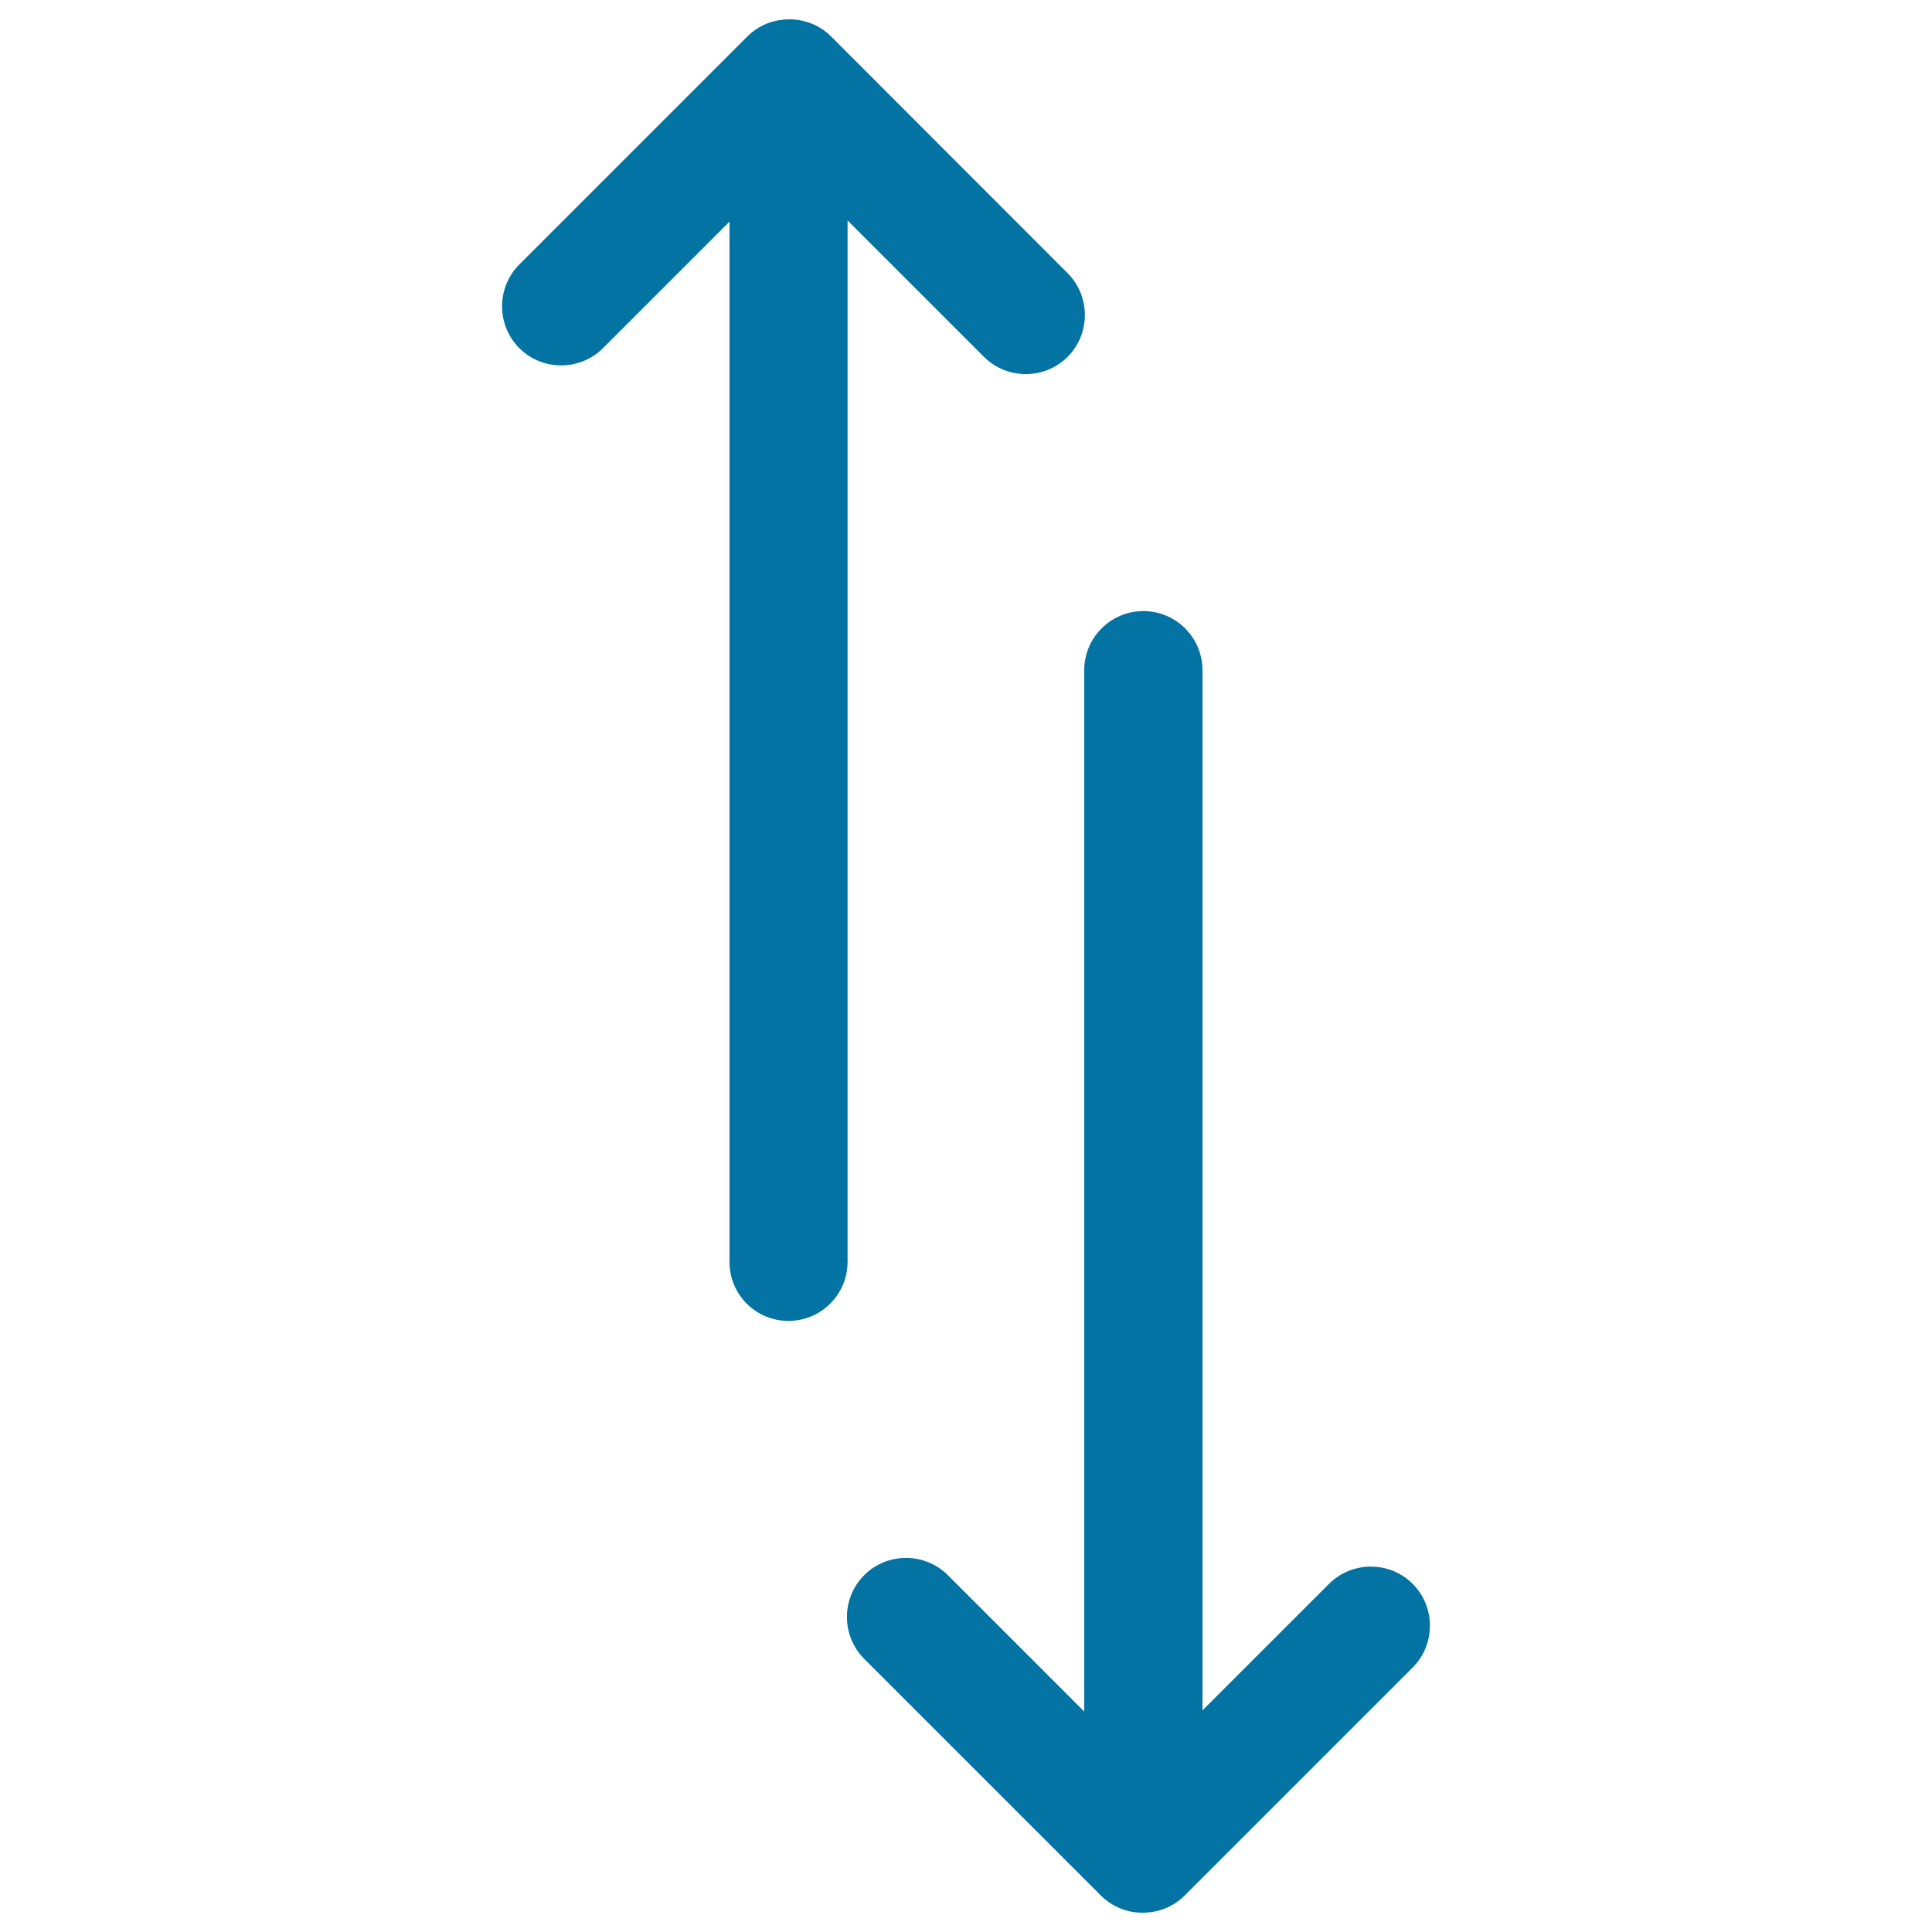
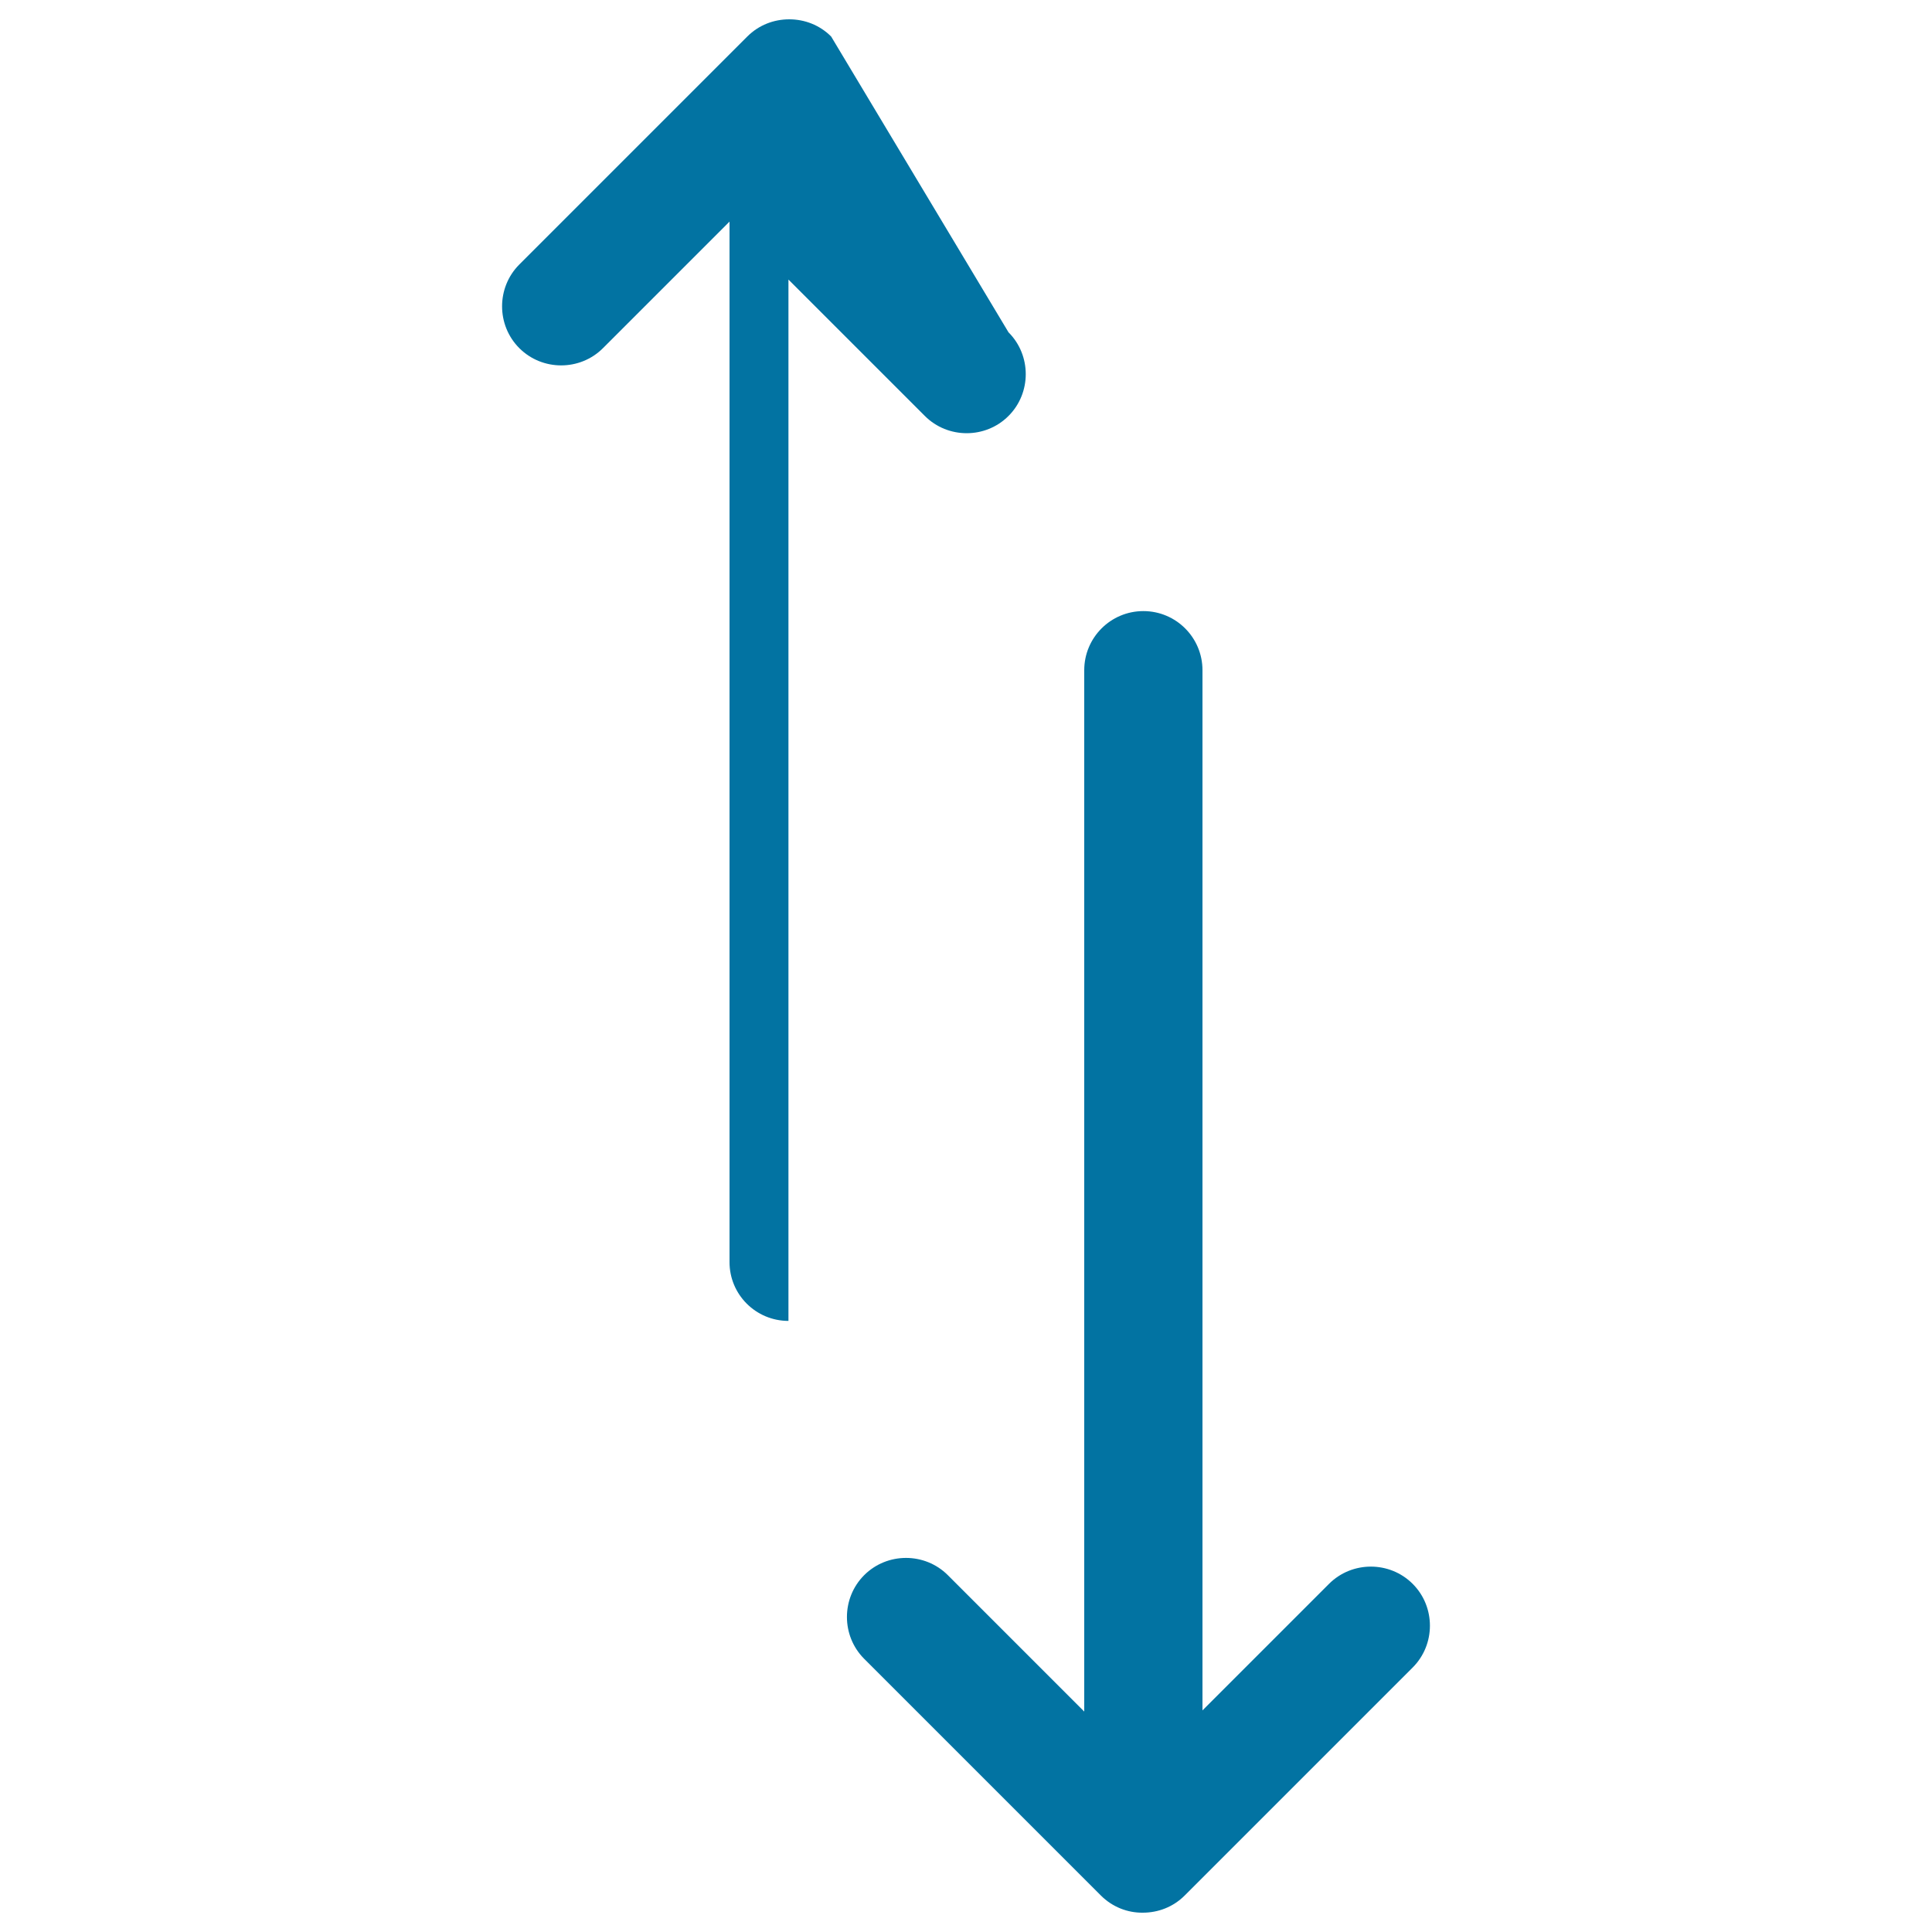
<svg xmlns="http://www.w3.org/2000/svg" viewBox="0 0 1000 1000" style="fill:#0273a2">
  <title>Arrow Up Down Alt SVG icon</title>
-   <path d="M569.8,981.1c6,6,13.9,9,21.7,8.9c7.9,0,15.7-2.9,21.7-8.9l118-118c11.9-11.9,11.9-31.4,0-43.3c-11.9-11.9-31.4-11.9-43.3,0l-65.5,65.5V346.9c0-16.9-13.7-30.6-30.6-30.6c-16.9,0-30.6,13.7-30.6,30.6v539l-70.6-70.6c-11.9-11.9-31.4-11.9-43.3,0c-11.9,11.9-11.9,31.4,0,43.3L569.8,981.1z M408.1,683.7c16.9,0,30.6-13.7,30.6-30.6v-539l70.6,70.6c11.9,11.9,31.4,11.9,43.3,0c11.9-11.9,11.9-31.4,0-43.3L430.2,18.9c-6-6-13.8-8.9-21.7-8.9c-7.9,0-15.7,2.9-21.7,8.9l-118,118c-11.9,11.9-11.9,31.4,0,43.3c11.9,11.9,31.4,11.9,43.3,0l65.5-65.5v538.4C377.5,670,391.2,683.7,408.1,683.7z" />
+   <path d="M569.8,981.1c6,6,13.9,9,21.7,8.9c7.9,0,15.7-2.9,21.7-8.9l118-118c11.9-11.9,11.9-31.4,0-43.3c-11.9-11.9-31.4-11.9-43.3,0l-65.5,65.5V346.9c0-16.9-13.7-30.6-30.6-30.6c-16.9,0-30.6,13.7-30.6,30.6v539l-70.6-70.6c-11.9-11.9-31.4-11.9-43.3,0c-11.9,11.9-11.9,31.4,0,43.3L569.8,981.1z M408.1,683.7v-539l70.6,70.6c11.9,11.9,31.4,11.9,43.3,0c11.9-11.9,11.9-31.4,0-43.3L430.2,18.9c-6-6-13.8-8.9-21.7-8.9c-7.9,0-15.7,2.9-21.7,8.9l-118,118c-11.9,11.9-11.9,31.4,0,43.3c11.9,11.9,31.4,11.9,43.3,0l65.5-65.5v538.4C377.5,670,391.2,683.7,408.1,683.7z" />
</svg>